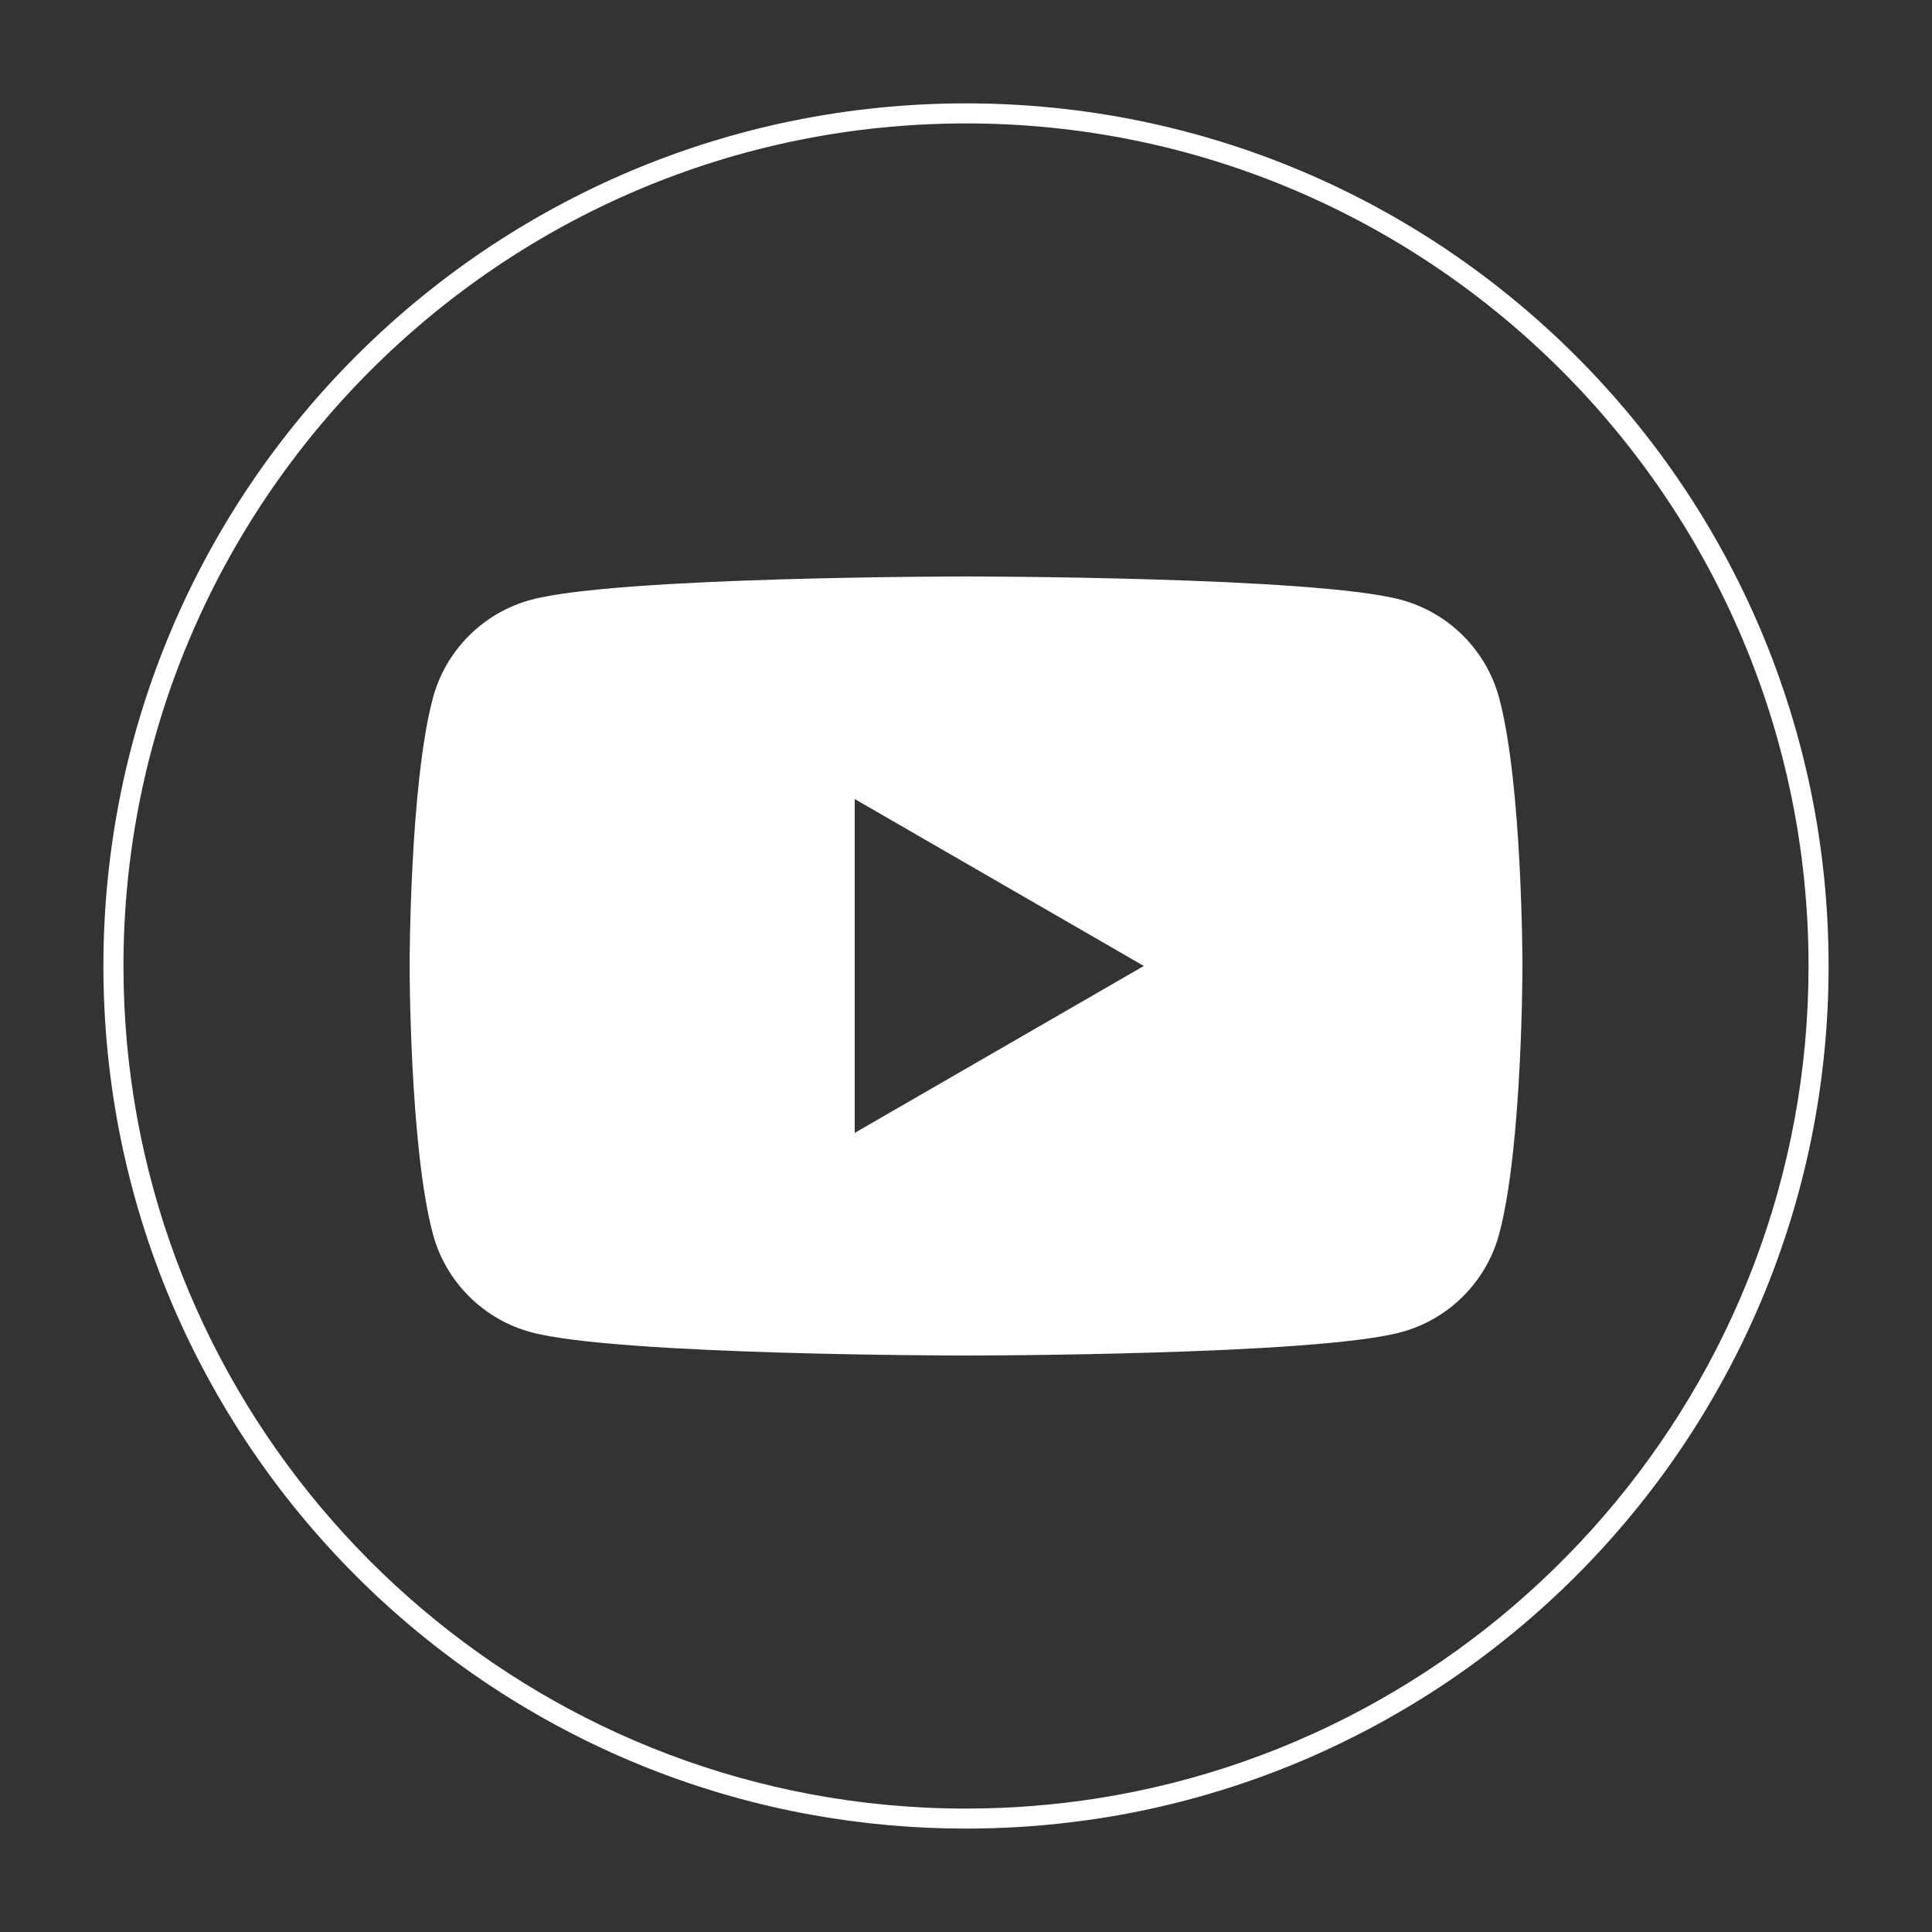
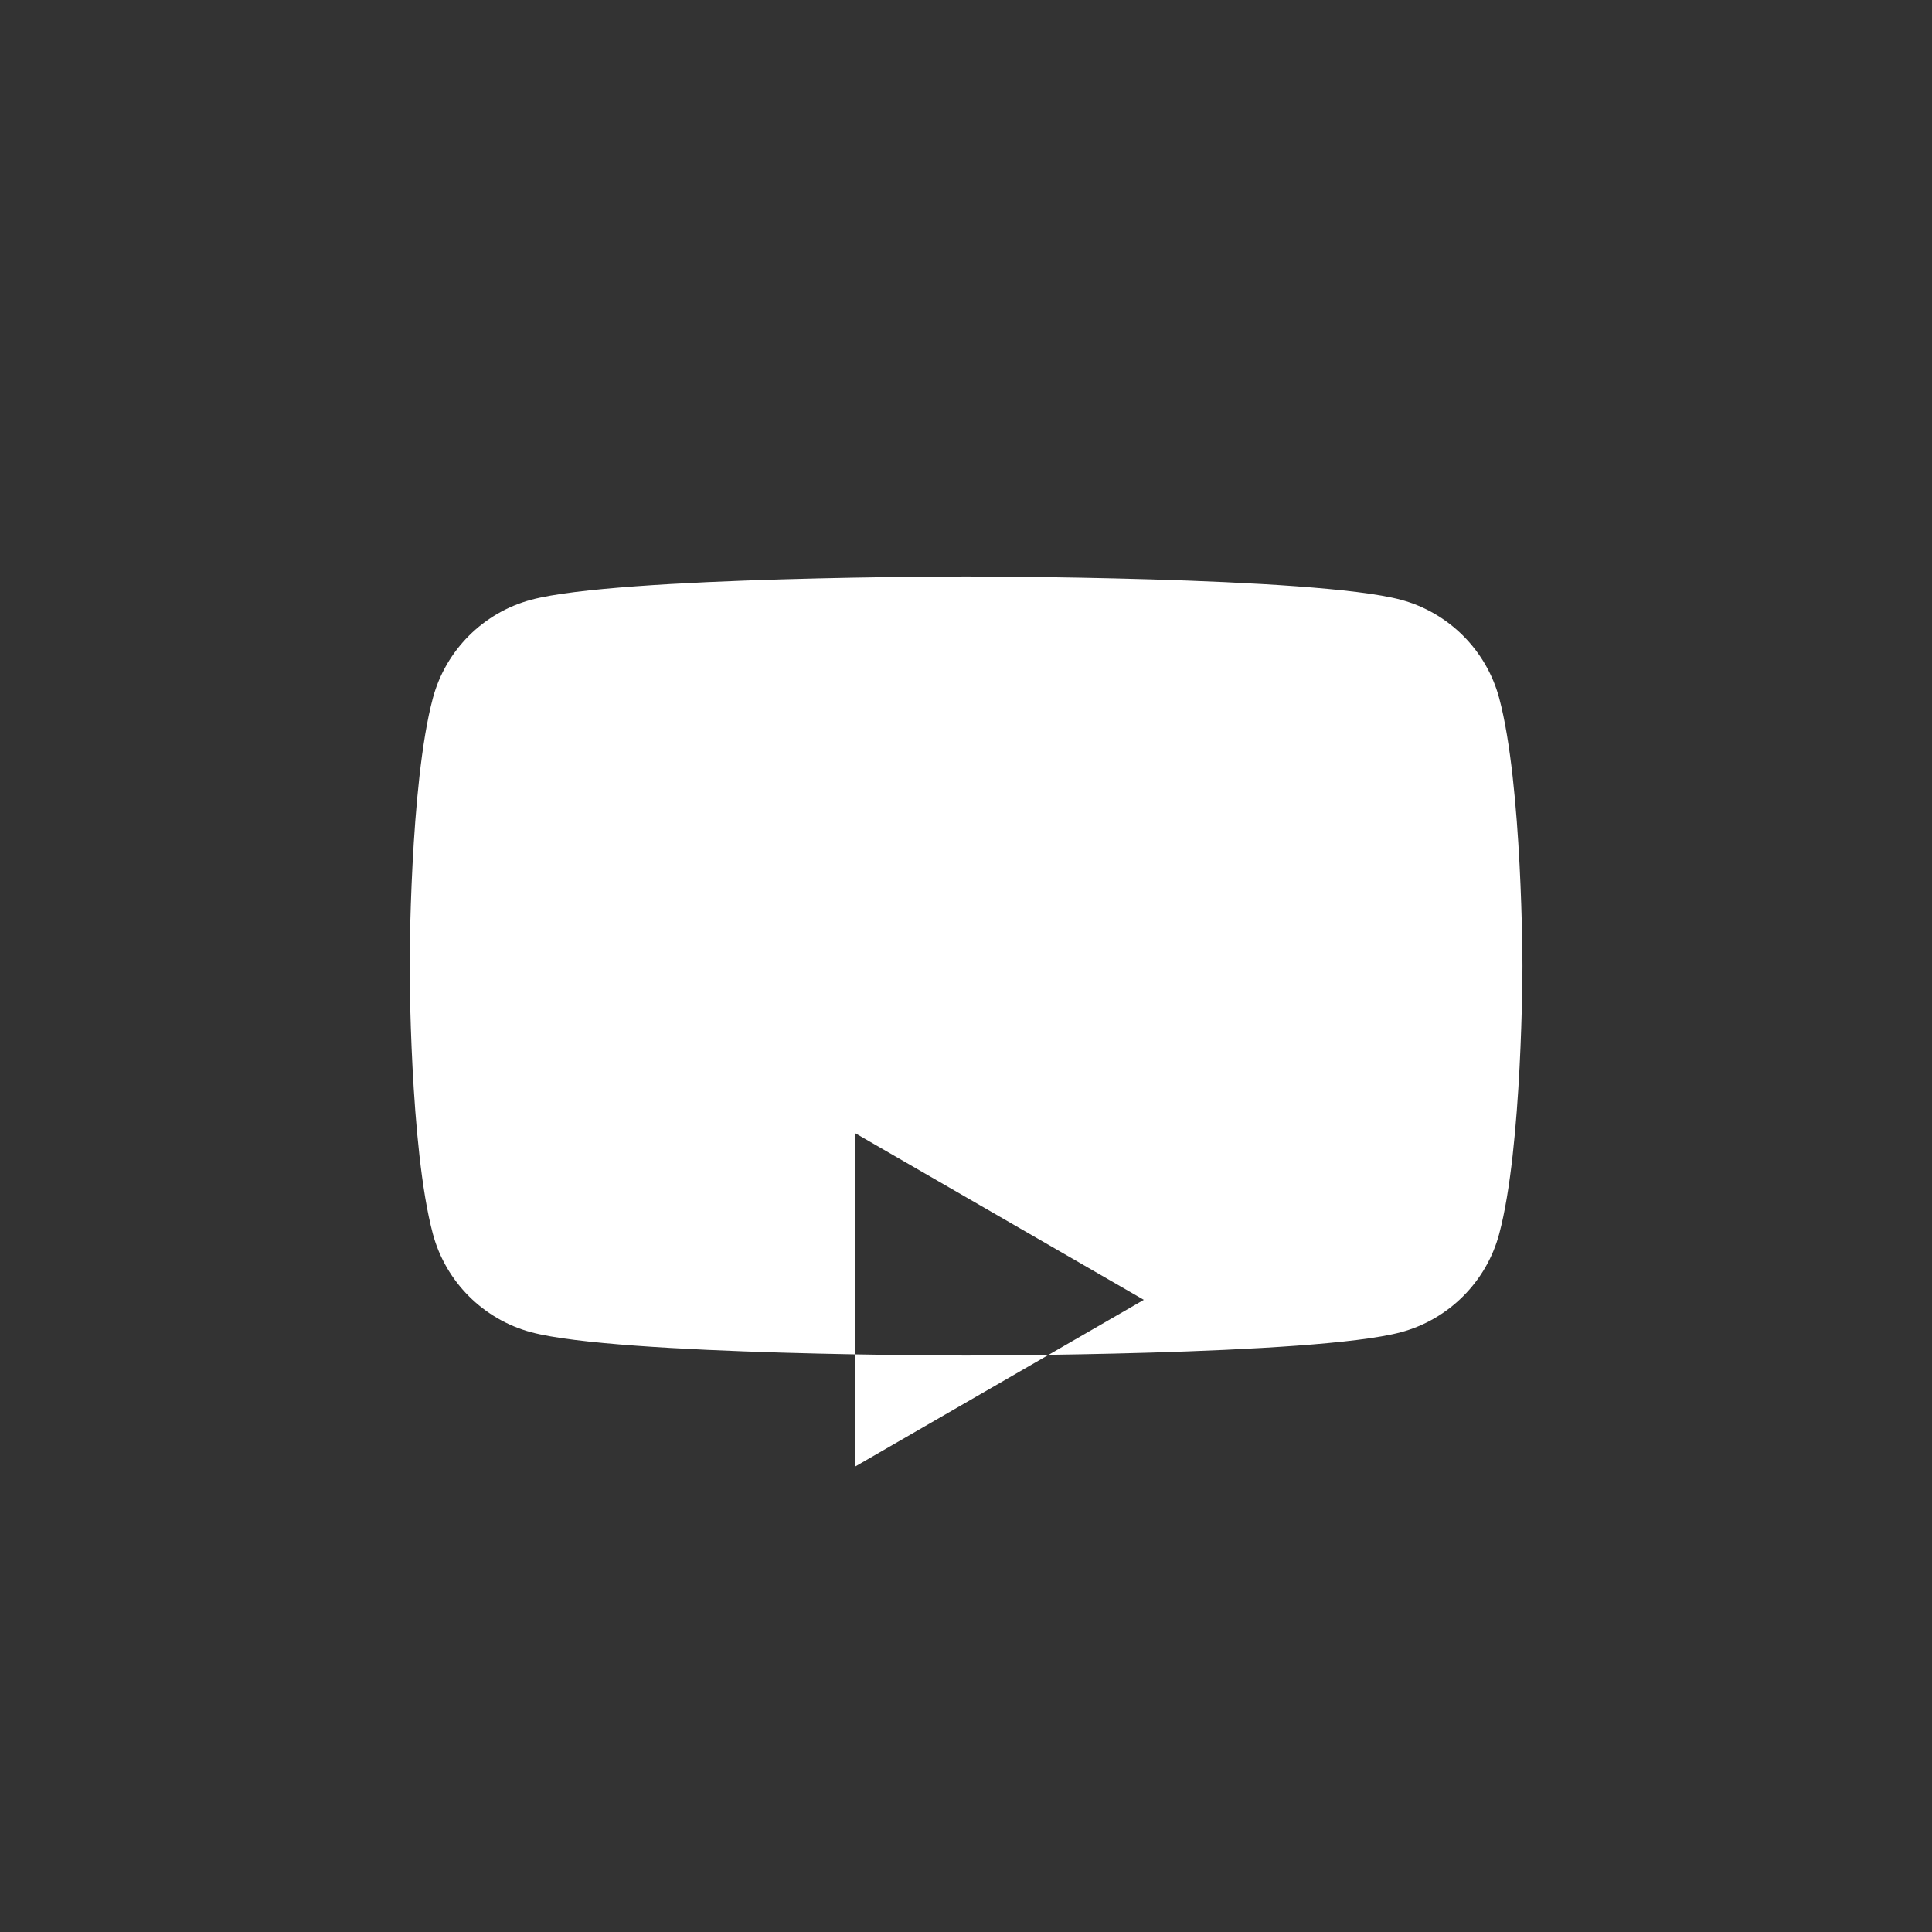
<svg xmlns="http://www.w3.org/2000/svg" id="Layer_1" data-name="Layer 1" viewBox="0 0 500 500">
  <rect x="0" y="0" width="500" height="500" fill="#333333" stroke="none" />
  <defs>
    <style>
      .cls-1 {
        fill: #fff;
        stroke-width: 0px;
      }
    </style>
  </defs>
-   <path class="cls-1" d="M468.71,205.01c-2.93-14.33-7.31-28.43-13.01-41.91-5.59-13.23-12.52-25.99-20.58-37.92-7.98-11.82-17.15-22.94-27.26-33.04-10.1-10.1-21.22-19.27-33.03-27.26-11.94-8.06-24.7-14.99-37.92-20.58-13.47-5.7-27.58-10.08-41.91-13.01-14.71-3.01-29.84-4.54-44.99-4.54s-30.28,1.53-44.99,4.54c-14.33,2.93-28.43,7.31-41.91,13.01-13.23,5.6-25.99,12.52-37.92,20.58-11.82,7.99-22.94,17.16-33.04,27.26-10.1,10.1-19.27,21.22-27.26,33.04-8.06,11.93-14.99,24.69-20.58,37.92-5.7,13.47-10.08,27.57-13.01,41.91-3.01,14.71-4.54,29.84-4.54,44.99s1.53,30.28,4.54,44.99c2.93,14.33,7.31,28.44,13.01,41.91,5.6,13.23,12.52,25.99,20.58,37.92,7.98,11.82,17.16,22.94,27.26,33.04,10.1,10.1,21.22,19.28,33.04,27.26,11.93,8.06,24.69,14.99,37.92,20.58,13.47,5.7,27.57,10.08,41.91,13.01,1.61.33,3.22.64,4.84.93,13.18,2.39,26.66,3.6,40.15,3.6,1,0,2,0,3-.02,10.44-.14,20.86-1,31.13-2.57,3.64-.56,7.26-1.2,10.86-1.94,14.33-2.93,28.44-7.31,41.91-13.01,13.23-5.6,25.99-12.52,37.92-20.58,11.82-7.99,22.93-17.16,33.03-27.26,10.1-10.1,19.27-21.21,27.26-33.04,8.06-11.94,14.99-24.7,20.58-37.92,5.7-13.47,10.08-27.58,13.01-41.91,3.01-14.71,4.53-29.84,4.53-44.99s-1.52-30.28-4.53-44.99ZM284.13,465.39c-11.12,1.75-22.52,2.67-34.13,2.67-13.7,0-27.1-1.27-40.11-3.7-101.14-18.88-177.94-107.82-177.94-214.36,0-120.24,97.82-218.06,218.05-218.06s218.05,97.82,218.05,218.06c0,108.63-79.84,198.96-183.92,215.39Z" />
-   <path class="cls-1" d="M387.99,180.67c-3.31-12.39-13.07-22.15-25.46-25.46-22.46-6.02-112.52-6.02-112.52-6.02,0,0-90.06,0-112.52,6.02-12.39,3.31-22.15,13.07-25.46,25.46-6.02,22.46-6.02,69.33-6.02,69.33,0,0,0,46.86,6.02,69.33,3.31,12.39,13.07,22.15,25.46,25.46,22.46,6.02,112.52,6.02,112.52,6.02,0,0,90.06,0,112.52-6.02,12.39-3.31,22.15-13.07,25.46-25.46,6.02-22.46,6.02-69.33,6.02-69.33,0,0,0-46.86-6.02-69.33ZM221.2,293.2v-86.41l74.82,43.2-74.82,43.2Z" />
+   <path class="cls-1" d="M387.99,180.67c-3.31-12.39-13.07-22.15-25.46-25.46-22.46-6.02-112.52-6.02-112.52-6.02,0,0-90.06,0-112.52,6.02-12.39,3.31-22.15,13.07-25.46,25.46-6.02,22.46-6.02,69.33-6.02,69.33,0,0,0,46.86,6.02,69.33,3.31,12.39,13.07,22.15,25.46,25.46,22.46,6.02,112.52,6.02,112.52,6.02,0,0,90.06,0,112.52-6.02,12.39-3.31,22.15-13.07,25.46-25.46,6.02-22.46,6.02-69.33,6.02-69.33,0,0,0-46.86-6.02-69.33ZM221.2,293.2l74.82,43.2-74.82,43.2Z" />
</svg>